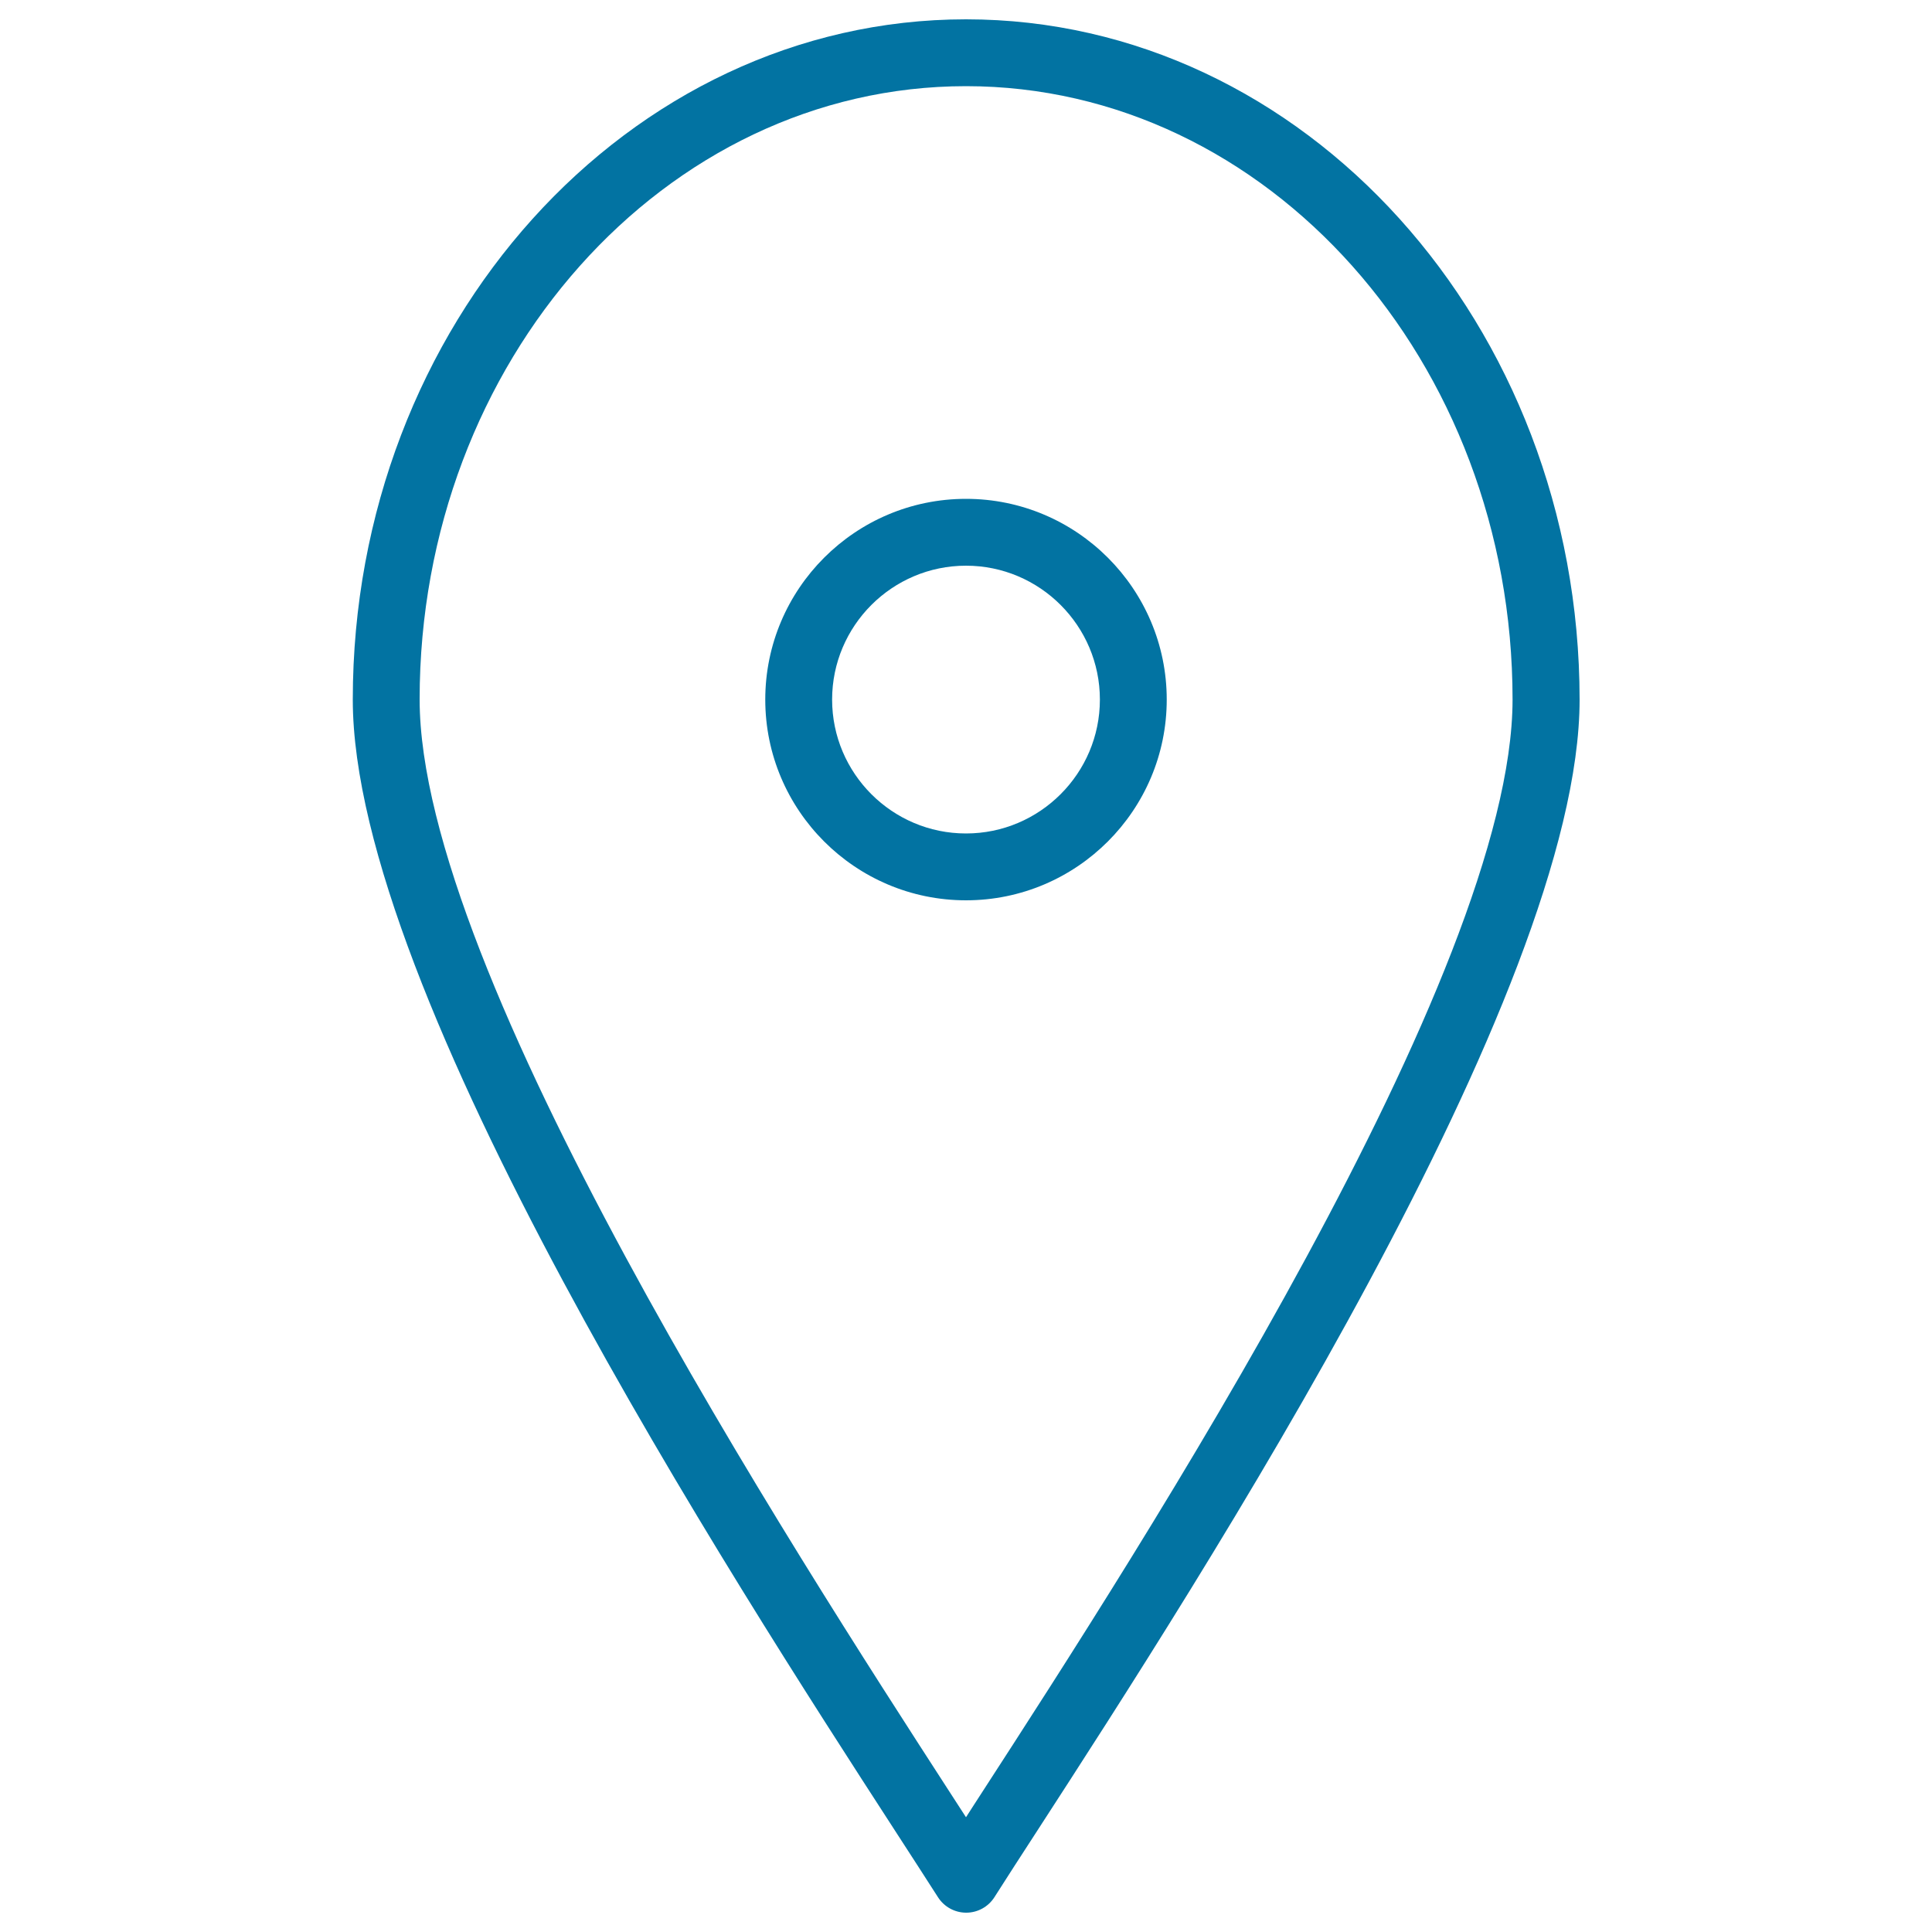
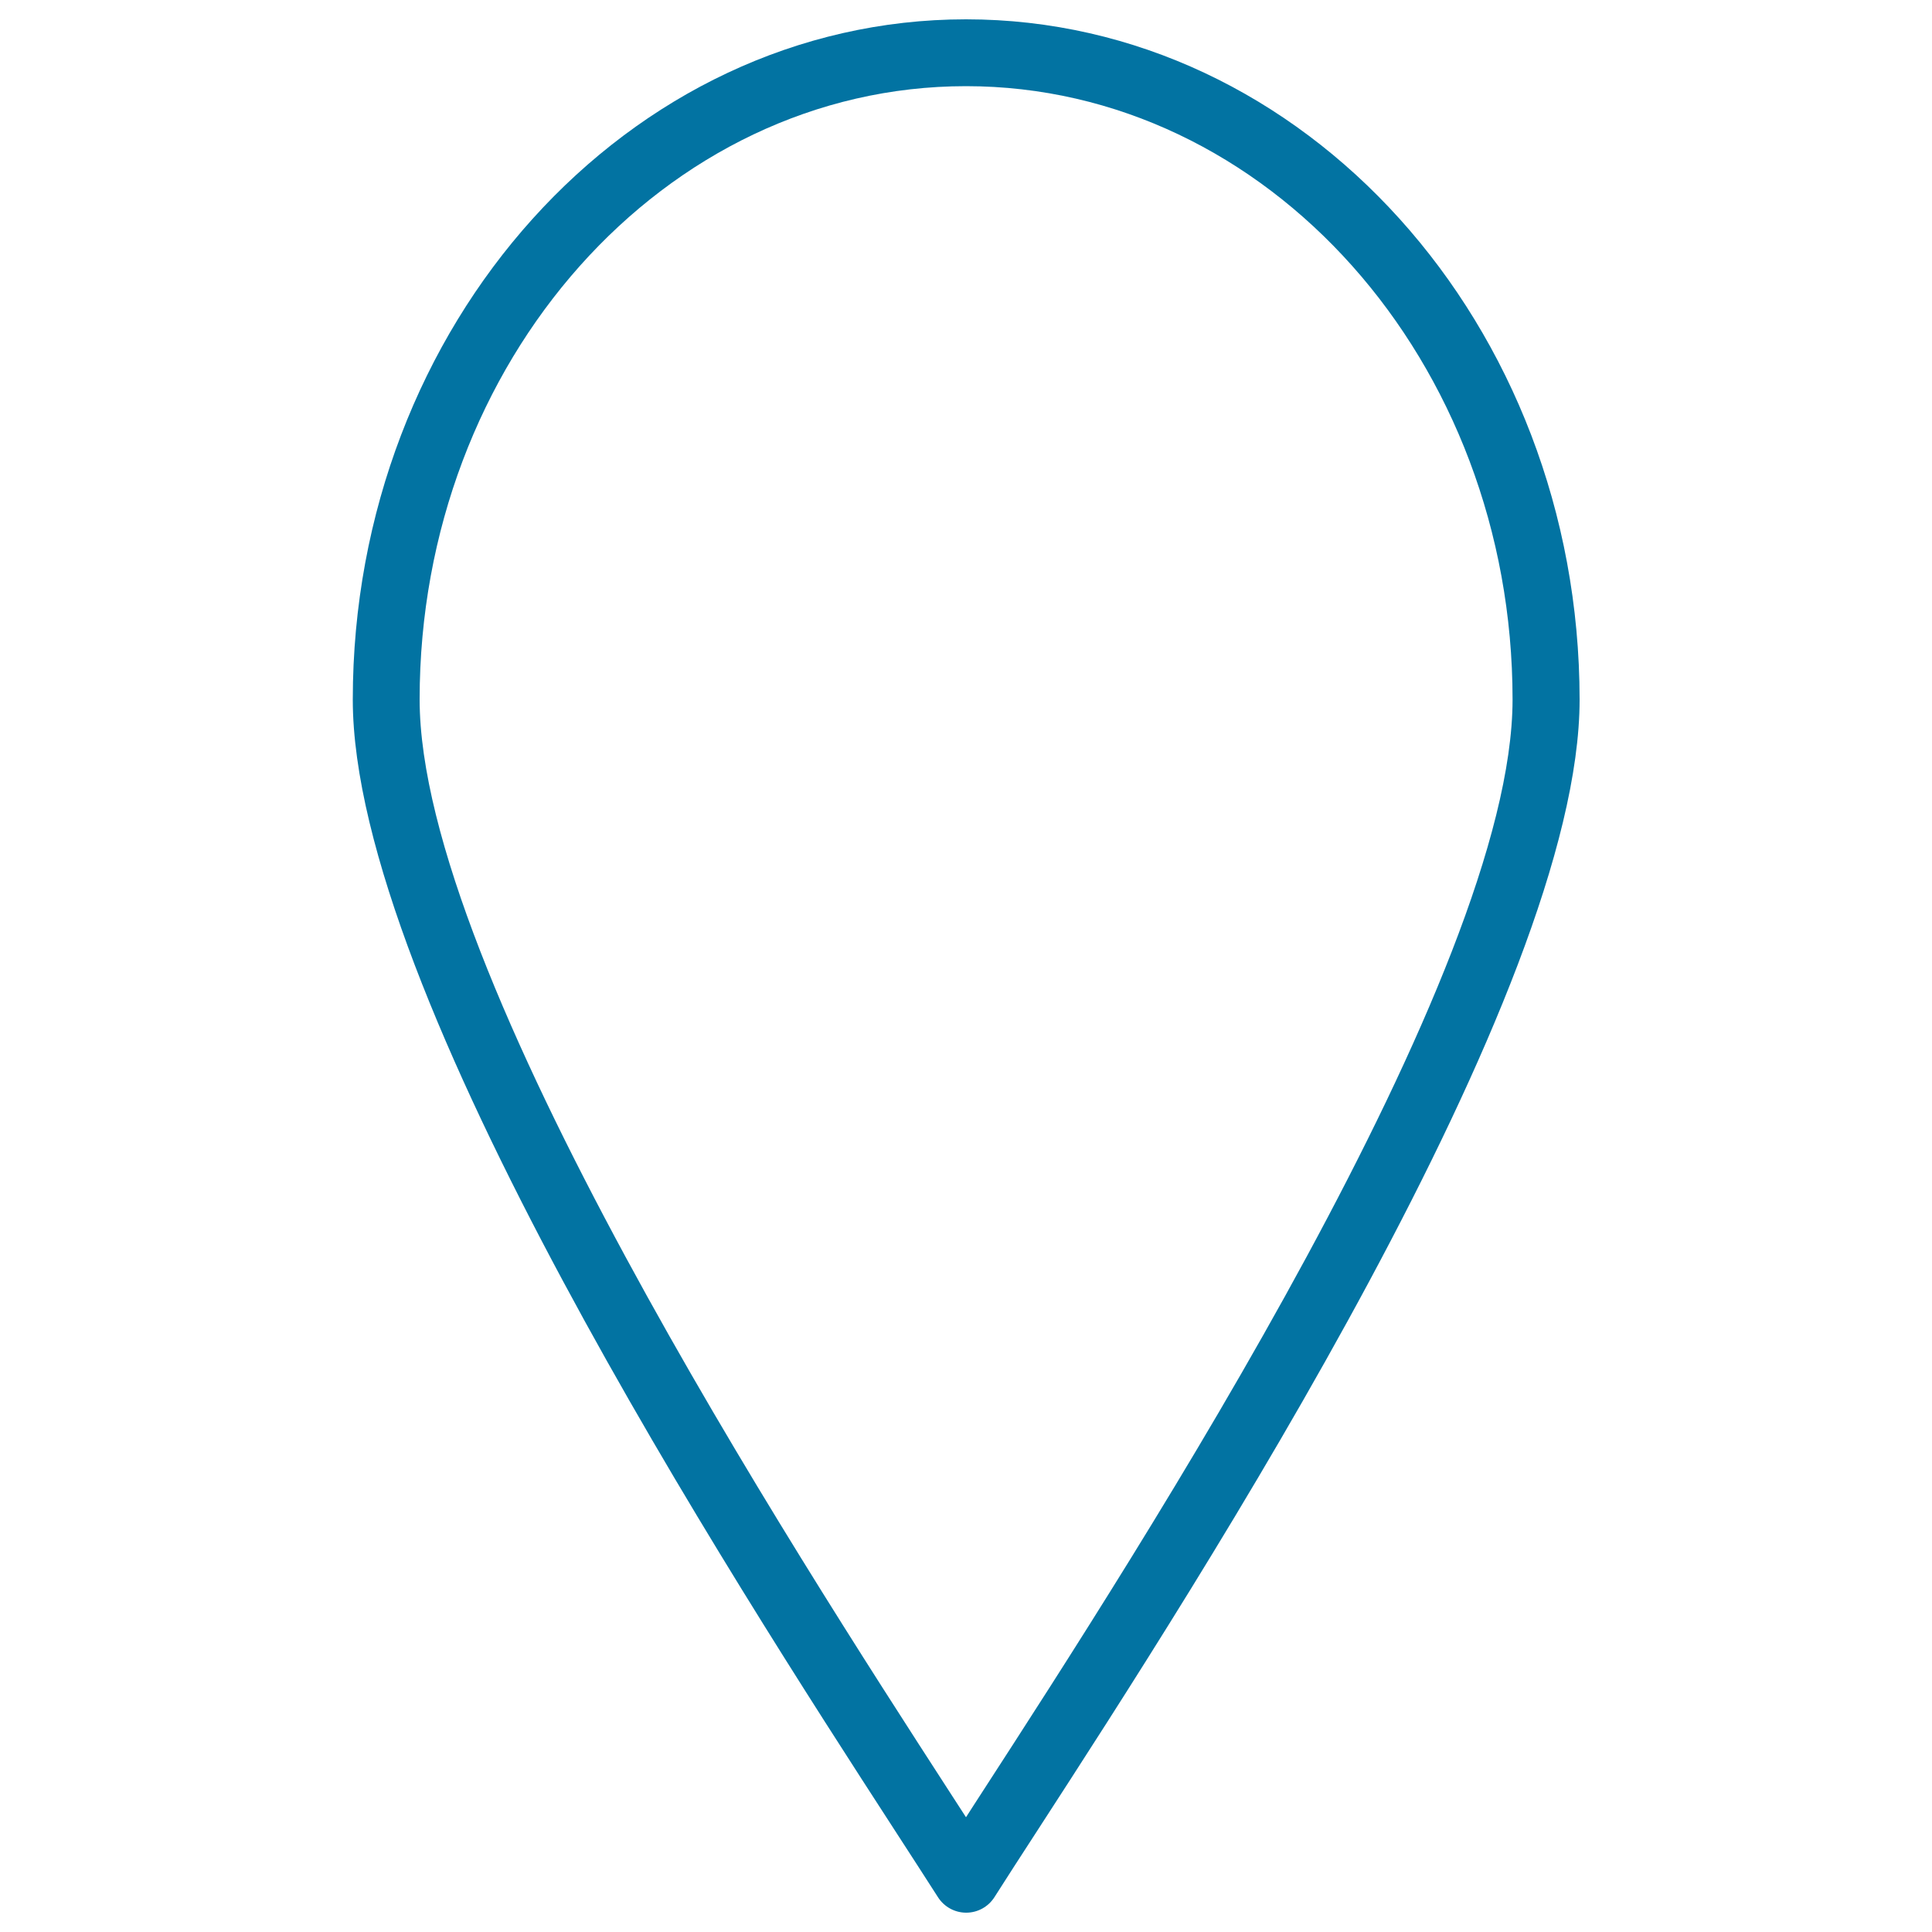
<svg xmlns="http://www.w3.org/2000/svg" viewBox="0 0 1000 1000" style="fill:#0273a2">
  <title>Map Mark Symbol Of IOS 7 SVG icon</title>
  <g>
    <g>
      <path d="M500,10c-175,0-317.4,158-317.4,352.1c0,151.8,196.5,455.5,280.5,585.2c8.8,13.6,16.4,25.3,22.4,34.7c3.2,5,8.7,8,14.6,8c5.9,0,11.4-3,14.6-8c6-9.4,13.5-21.1,22.3-34.6c84-129.7,280.6-433.5,280.6-585.3C817.5,167.9,675,10,500,10z M507.8,928.5c-2.7,4.2-5.4,8.3-7.8,12.1c-2.5-3.9-5.1-7.9-7.9-12.2c-82.2-127.1-274.9-424.8-274.9-566.4C217.2,187,344,44.6,500,44.6c156,0,282.9,142.4,282.9,317.5C782.8,503.7,590.1,801.4,507.8,928.5z" />
-       <path d="M500,258.2c-57.3,0-103.9,46.6-103.9,103.9S442.7,466,500,466s103.9-46.6,103.9-103.9S557.3,258.2,500,258.2z M500,431.4c-38.2,0-69.3-31.1-69.3-69.3s31.1-69.3,69.3-69.3s69.3,31.1,69.3,69.3S538.2,431.4,500,431.4z" />
    </g>
  </g>
</svg>